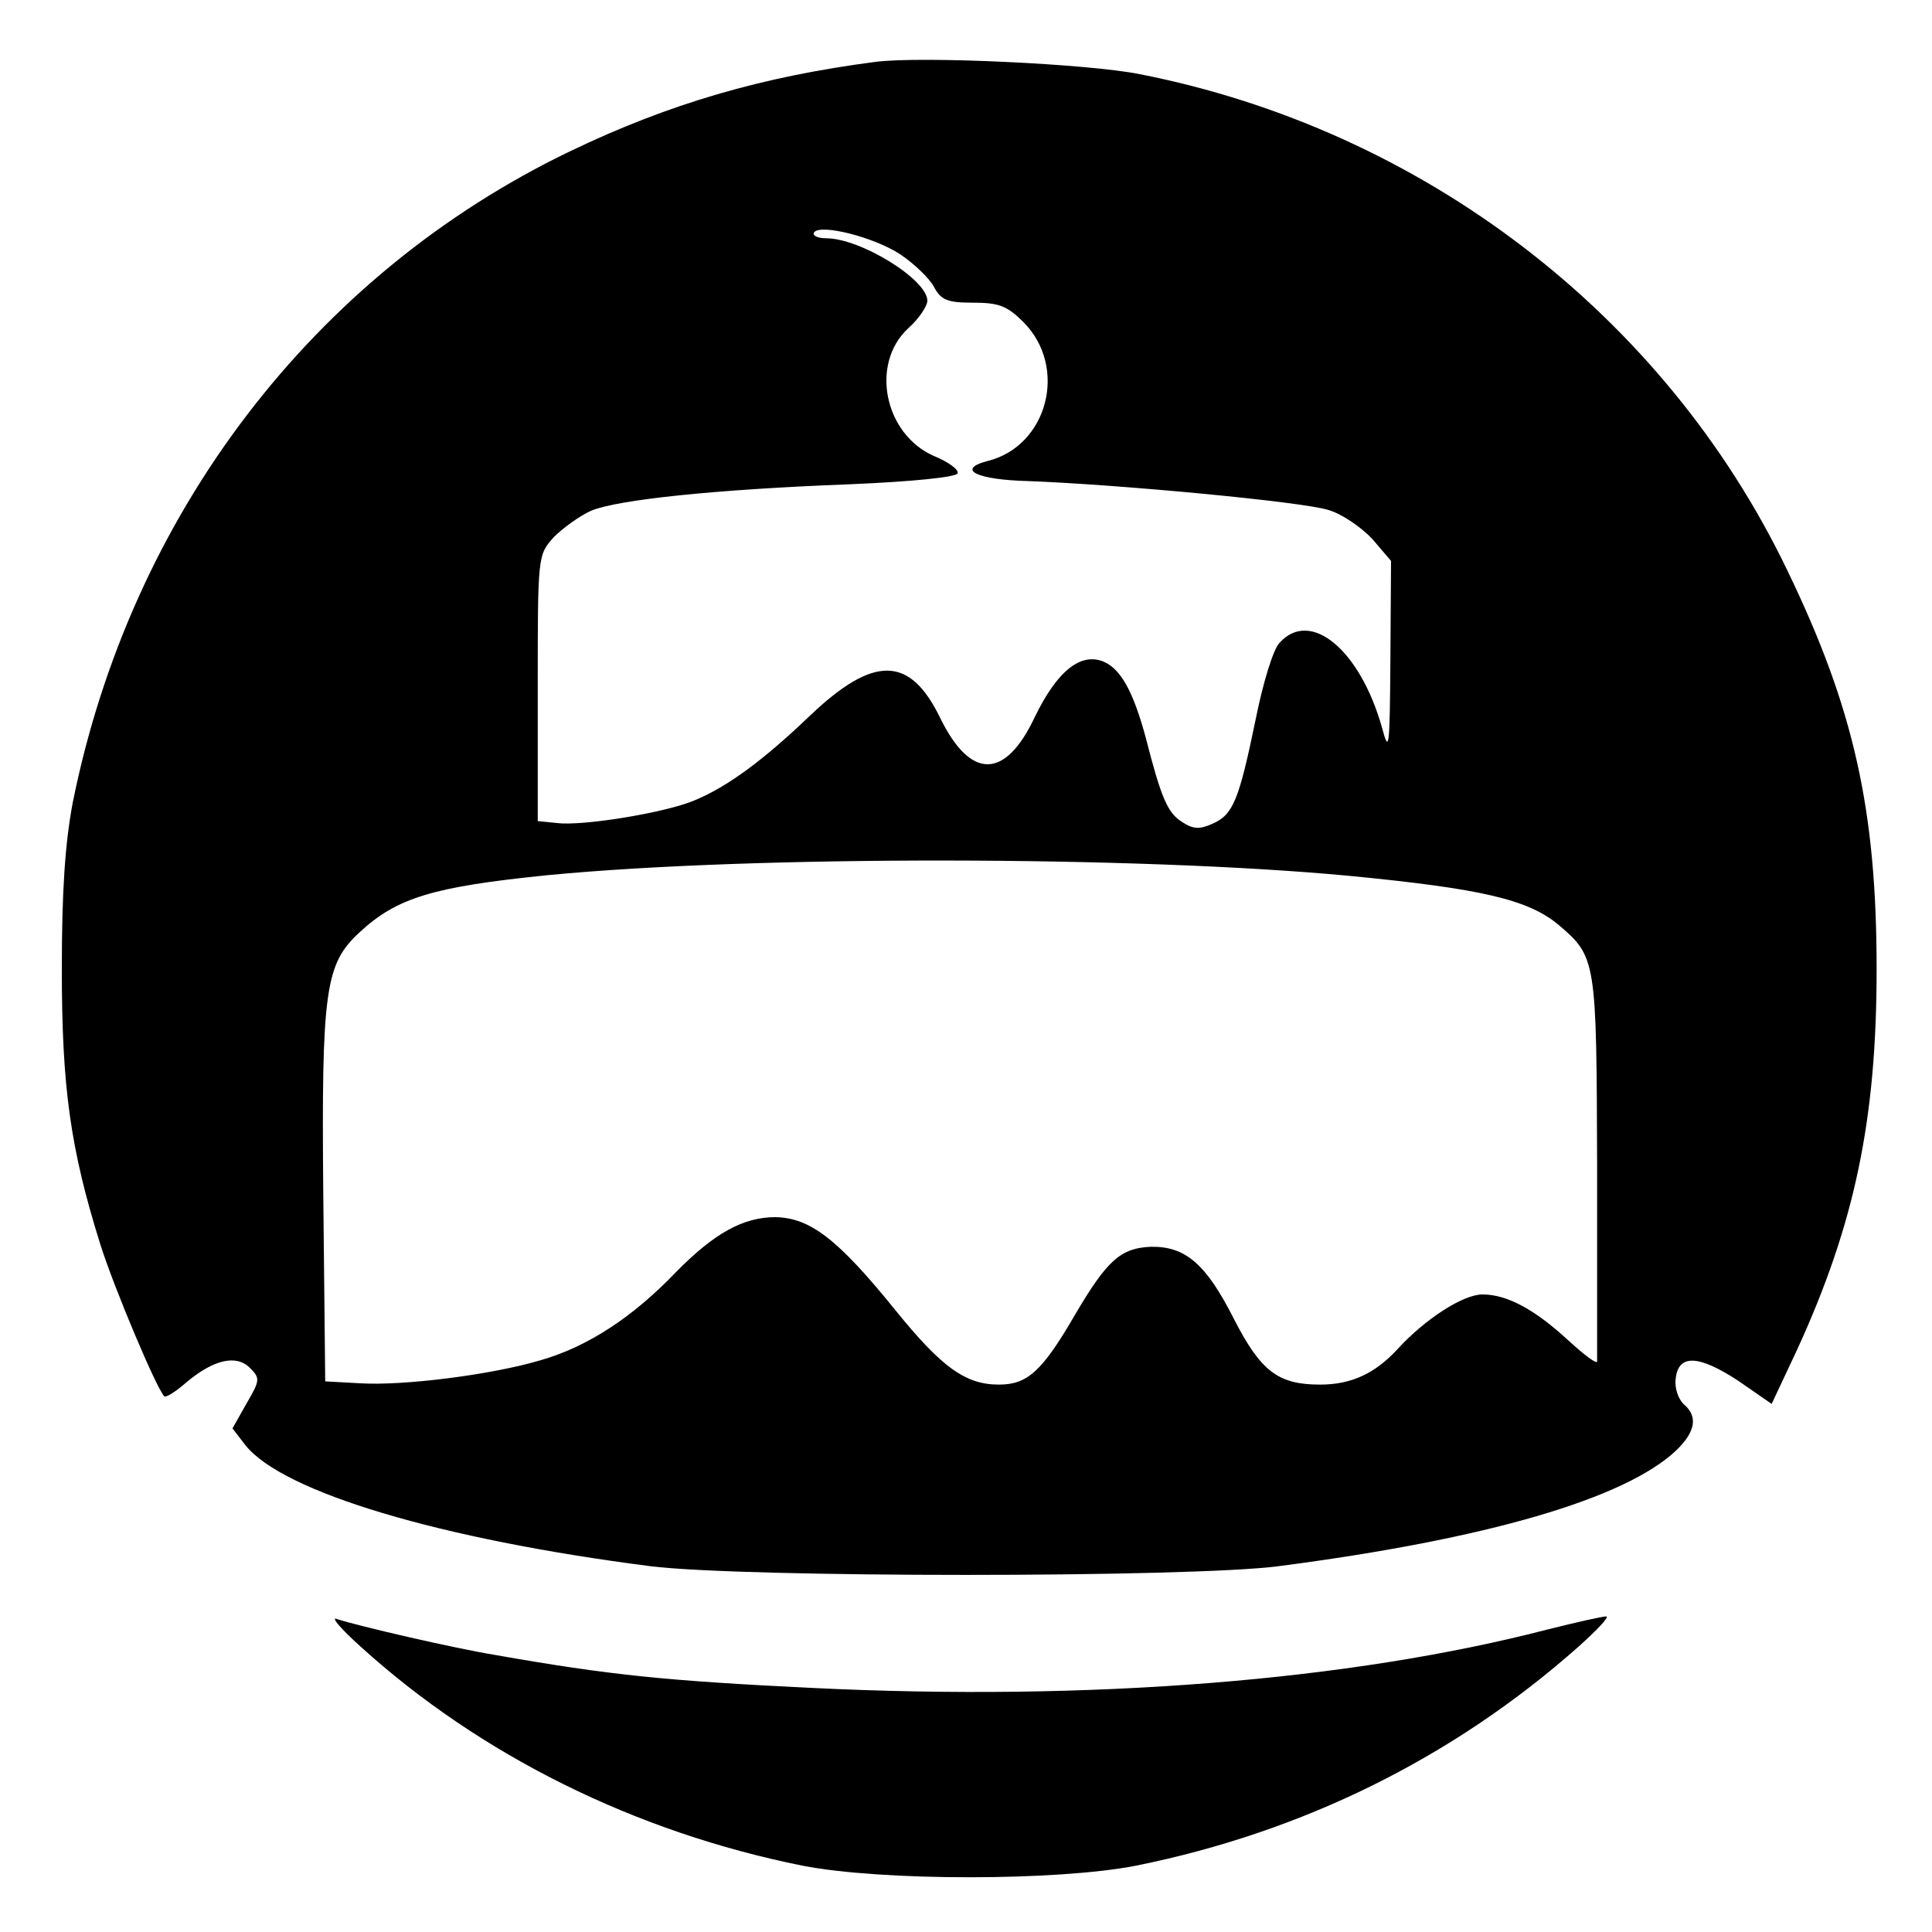
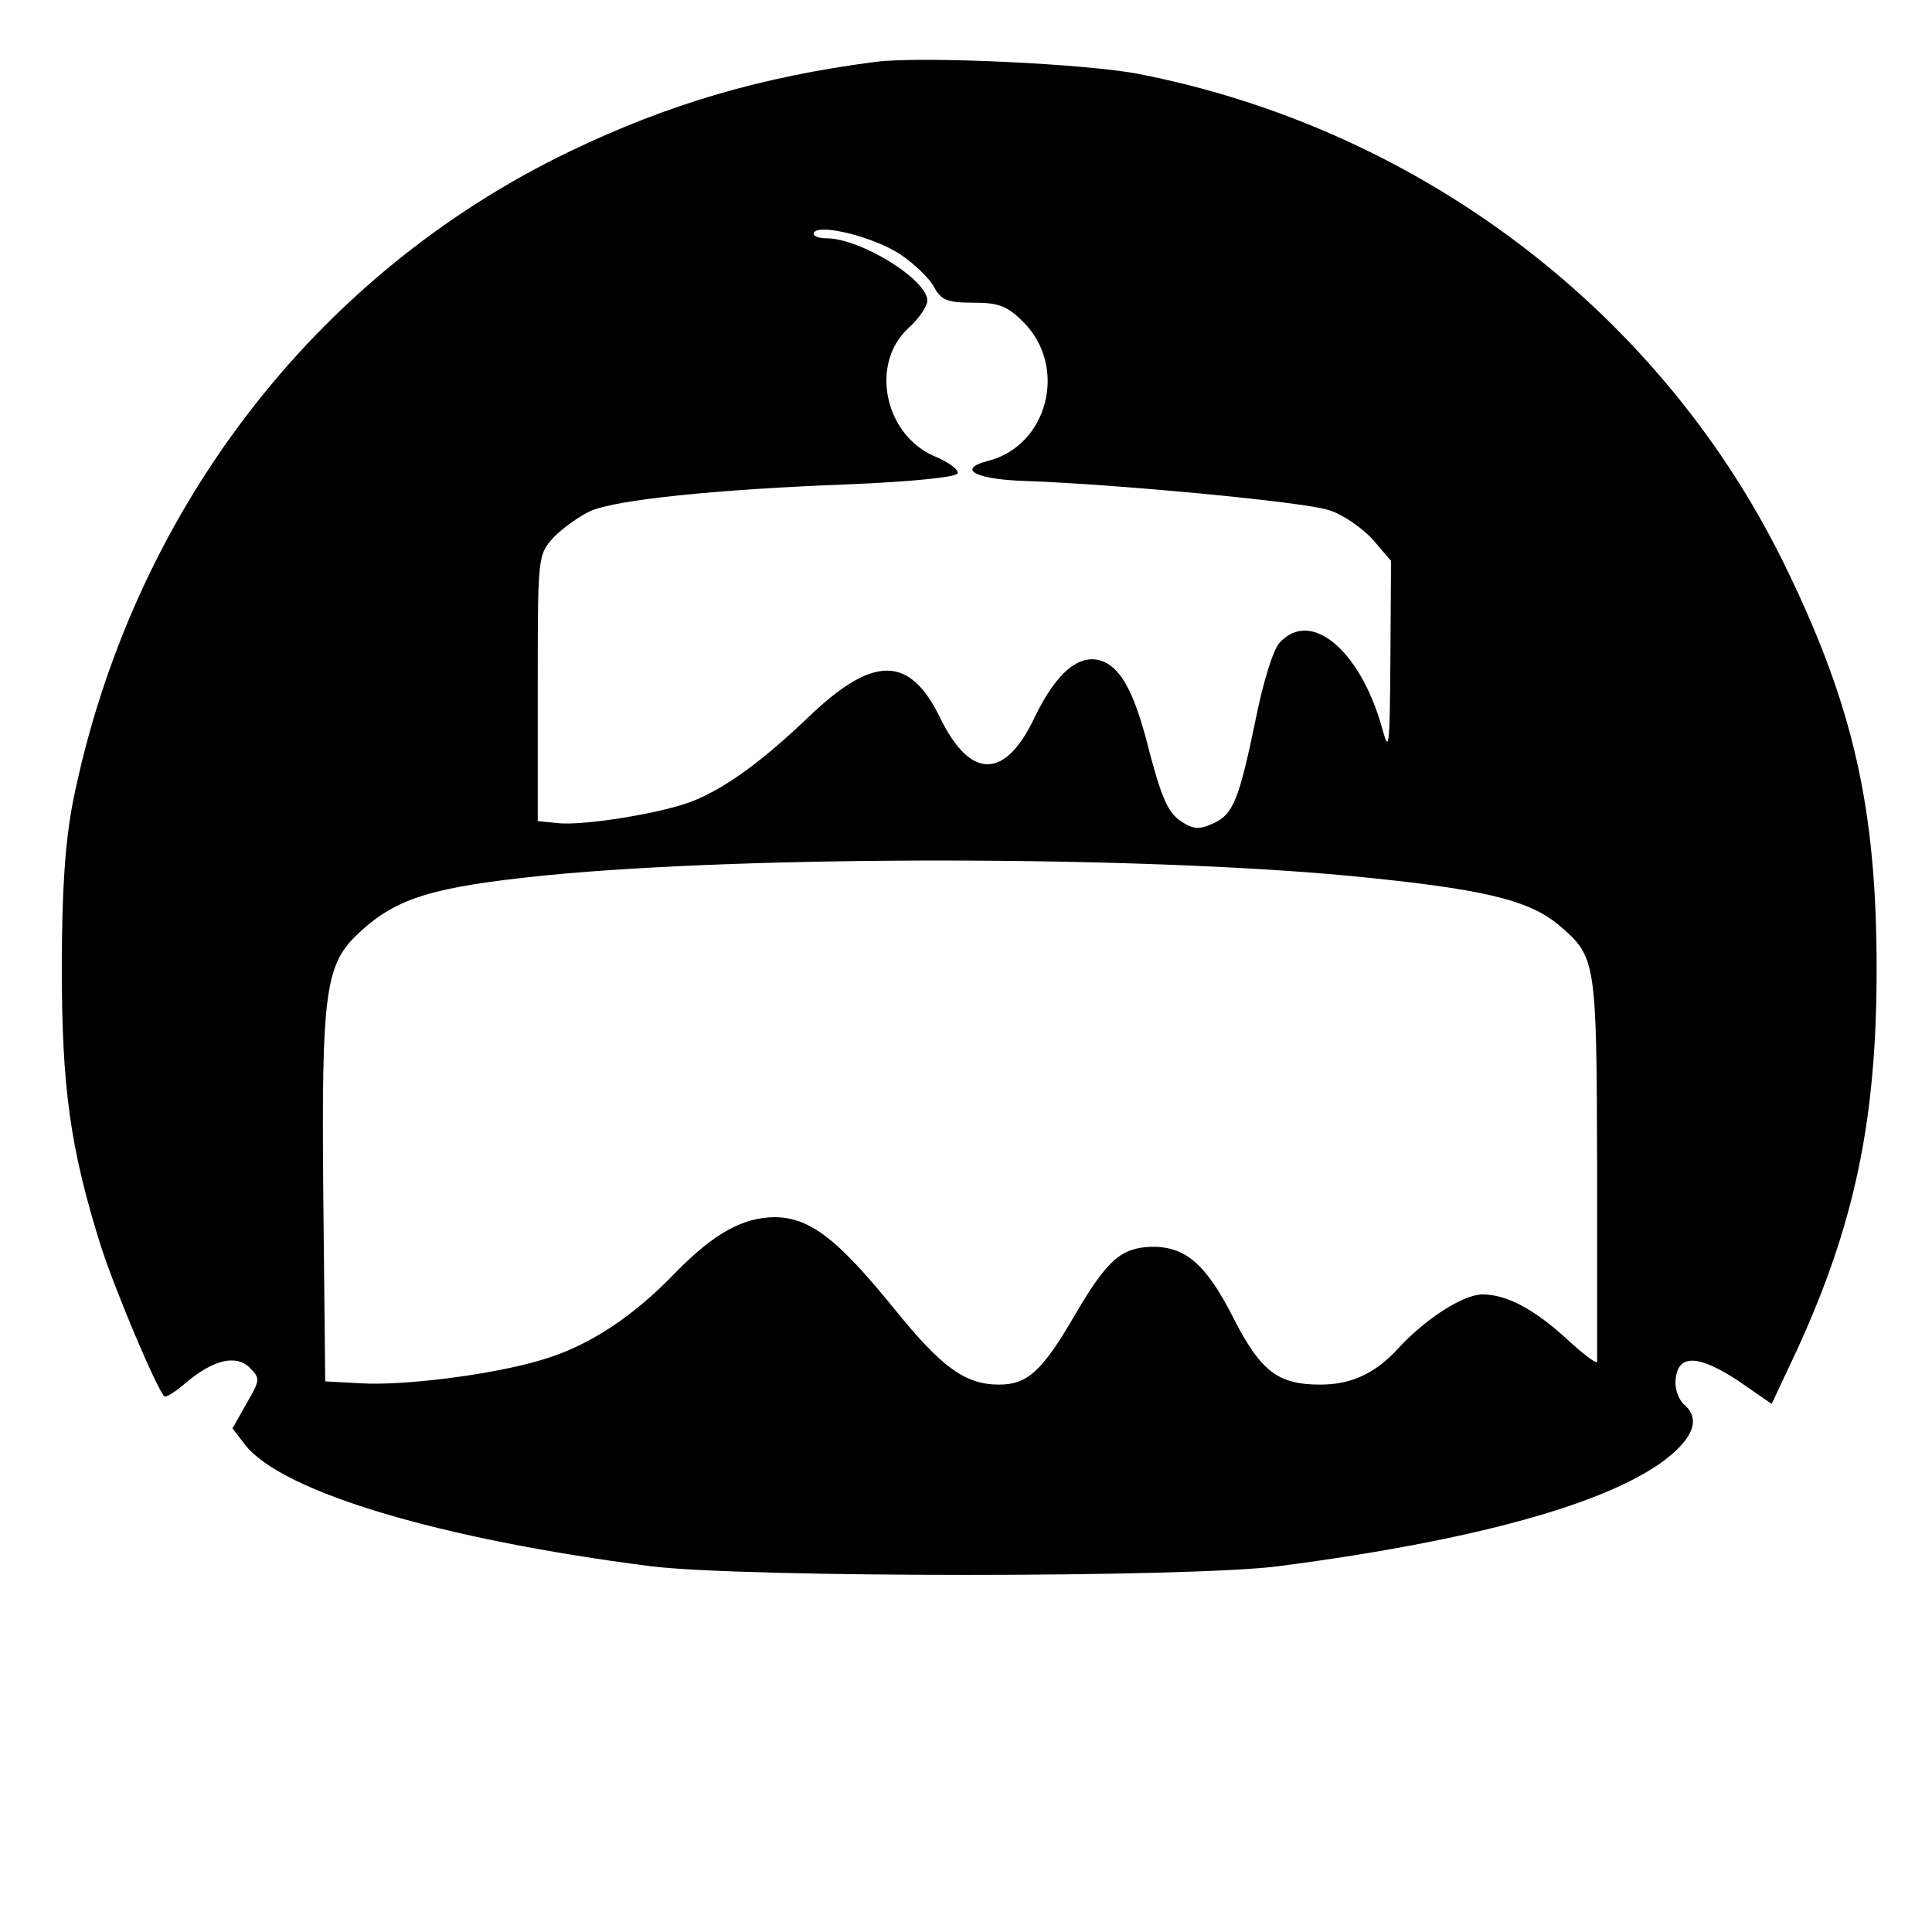
<svg xmlns="http://www.w3.org/2000/svg" version="1.0" width="300pt" height="300pt" viewBox="0 0 300 300" preserveAspectRatio="xMidYMid meet">
  <g transform="translate(0,300) scale(0.1,-0.1)" fill="#000000" stroke="none">
    <path d="M1360 2904 c-177 -23 -321 -65 -475 -139 -399 -192 -682 -564 -772 -1011 -12 -64 -17 -137 -17 -259 0 -183 13 -278 60 -428 22 -69 87 -223 99 -235 2 -3 18 7 35 22 42 35 77 43 98 22 16 -16 16 -19 -5 -55 l-22 -39 20 -26 c58 -73 302 -146 629 -188 144 -18 837 -18 975 0 324 42 539 105 618 180 30 29 34 53 11 72 -8 8 -14 25 -12 39 4 39 36 37 97 -3 l52 -36 39 83 c90 196 124 358 124 592 0 247 -35 405 -139 620 -191 397 -567 684 -1006 770 -81 16 -338 28 -409 19z m38 -299 c21 -14 45 -37 52 -50 11 -21 21 -25 61 -25 40 0 53 -5 78 -30 70 -70 38 -193 -56 -216 -49 -13 -16 -29 63 -31 137 -5 427 -32 467 -45 21 -6 51 -27 68 -45 l29 -34 -1 -152 c-1 -140 -2 -148 -13 -107 -34 121 -111 185 -159 132 -10 -10 -26 -63 -37 -118 -26 -126 -35 -149 -67 -163 -20 -9 -30 -9 -48 3 -22 14 -32 37 -56 131 -19 70 -38 105 -64 117 -36 16 -73 -13 -108 -85 -46 -98 -100 -98 -147 -2 -47 97 -103 98 -202 4 -73 -70 -129 -111 -180 -132 -45 -19 -173 -40 -213 -35 l-30 3 0 207 c0 206 0 206 25 234 14 14 40 33 58 41 41 17 191 33 401 41 96 4 166 11 168 17 2 6 -15 18 -37 27 -77 34 -99 143 -40 198 17 15 30 35 30 43 0 33 -104 97 -157 97 -13 0 -22 4 -19 9 9 14 93 -7 134 -34z m697 -965 c207 -20 278 -37 325 -76 59 -50 59 -55 60 -375 0 -162 0 -298 0 -303 0 -5 -20 10 -44 32 -53 49 -96 72 -134 72 -30 0 -89 -38 -132 -85 -35 -38 -72 -55 -120 -55 -65 0 -92 20 -134 102 -43 85 -75 113 -129 112 -47 -2 -68 -21 -118 -106 -51 -88 -74 -108 -118 -108 -52 0 -89 27 -161 116 -89 110 -132 143 -186 144 -50 0 -95 -25 -154 -85 -67 -70 -137 -116 -210 -137 -77 -23 -214 -40 -280 -36 l-55 3 -3 289 c-3 319 3 359 56 408 58 54 114 71 292 89 321 31 915 30 1245 -1z" />
-     <path d="M559 444 c187 -170 428 -289 687 -341 123 -24 395 -24 518 0 258 52 492 167 687 340 29 26 49 47 43 47 -6 0 -46 -9 -90 -20 -308 -80 -712 -112 -1143 -91 -227 11 -315 20 -491 51 -67 11 -213 45 -247 56 -10 4 6 -15 36 -42z" />
  </g>
</svg>